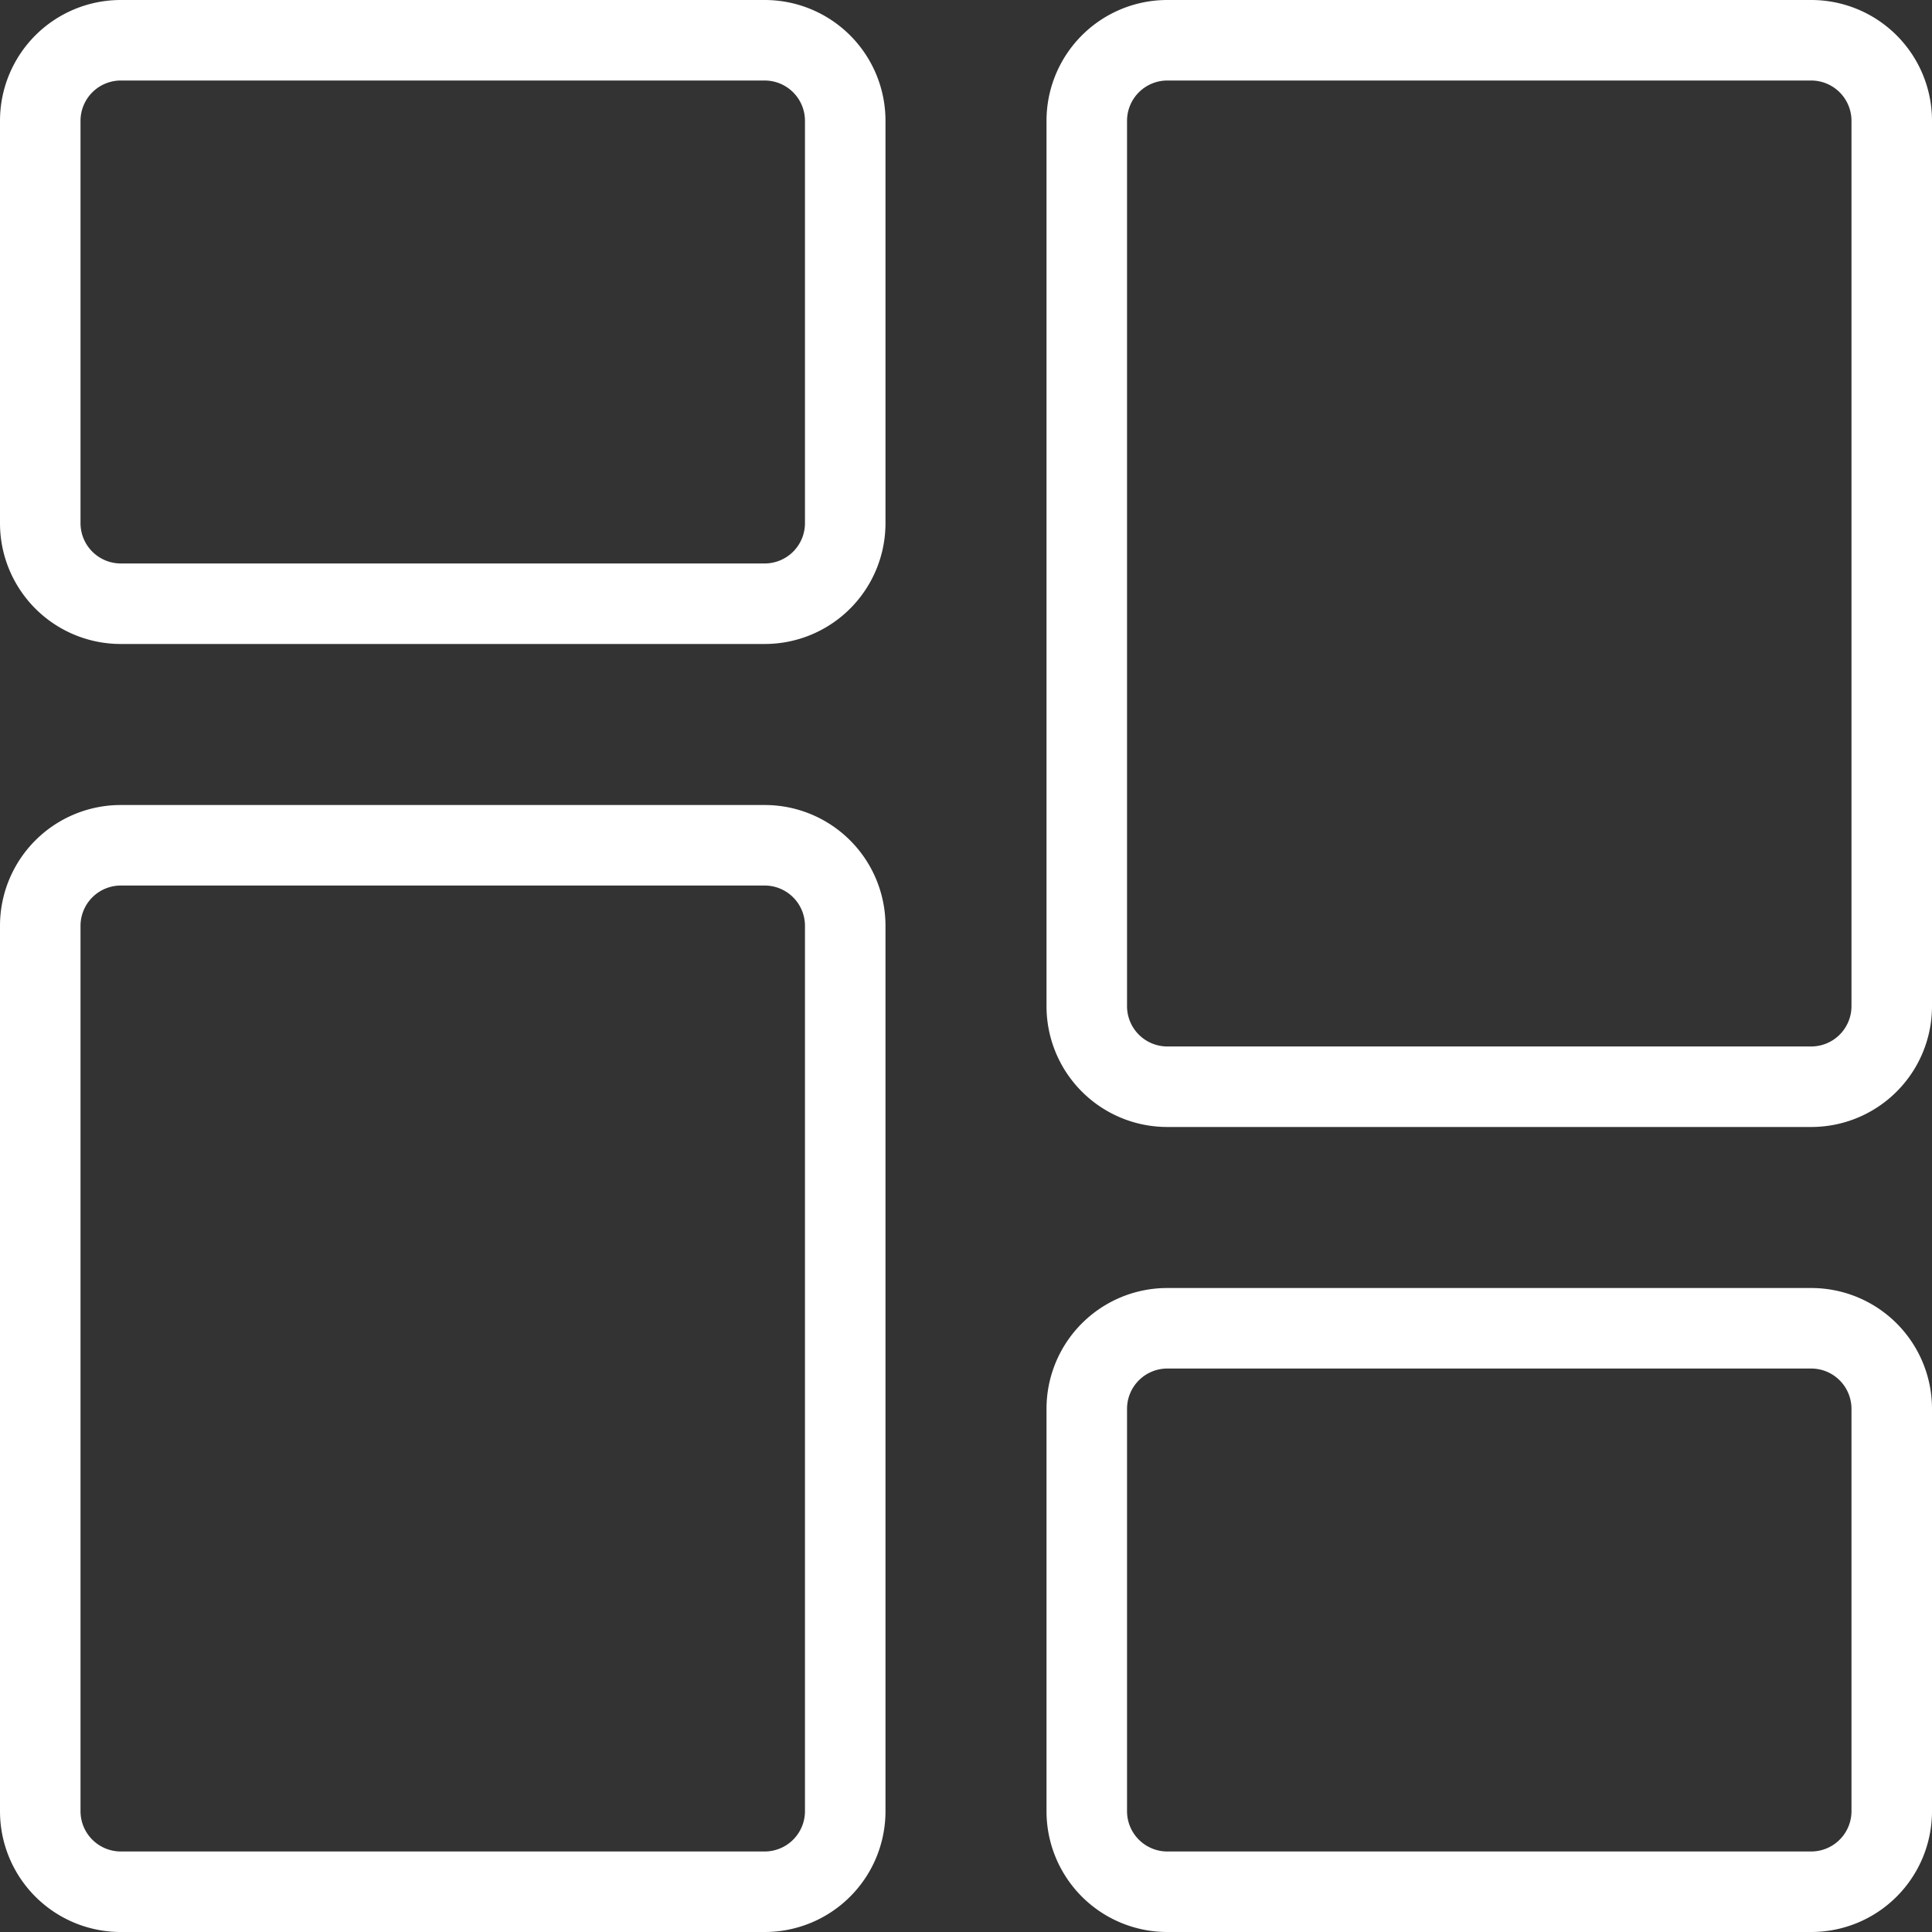
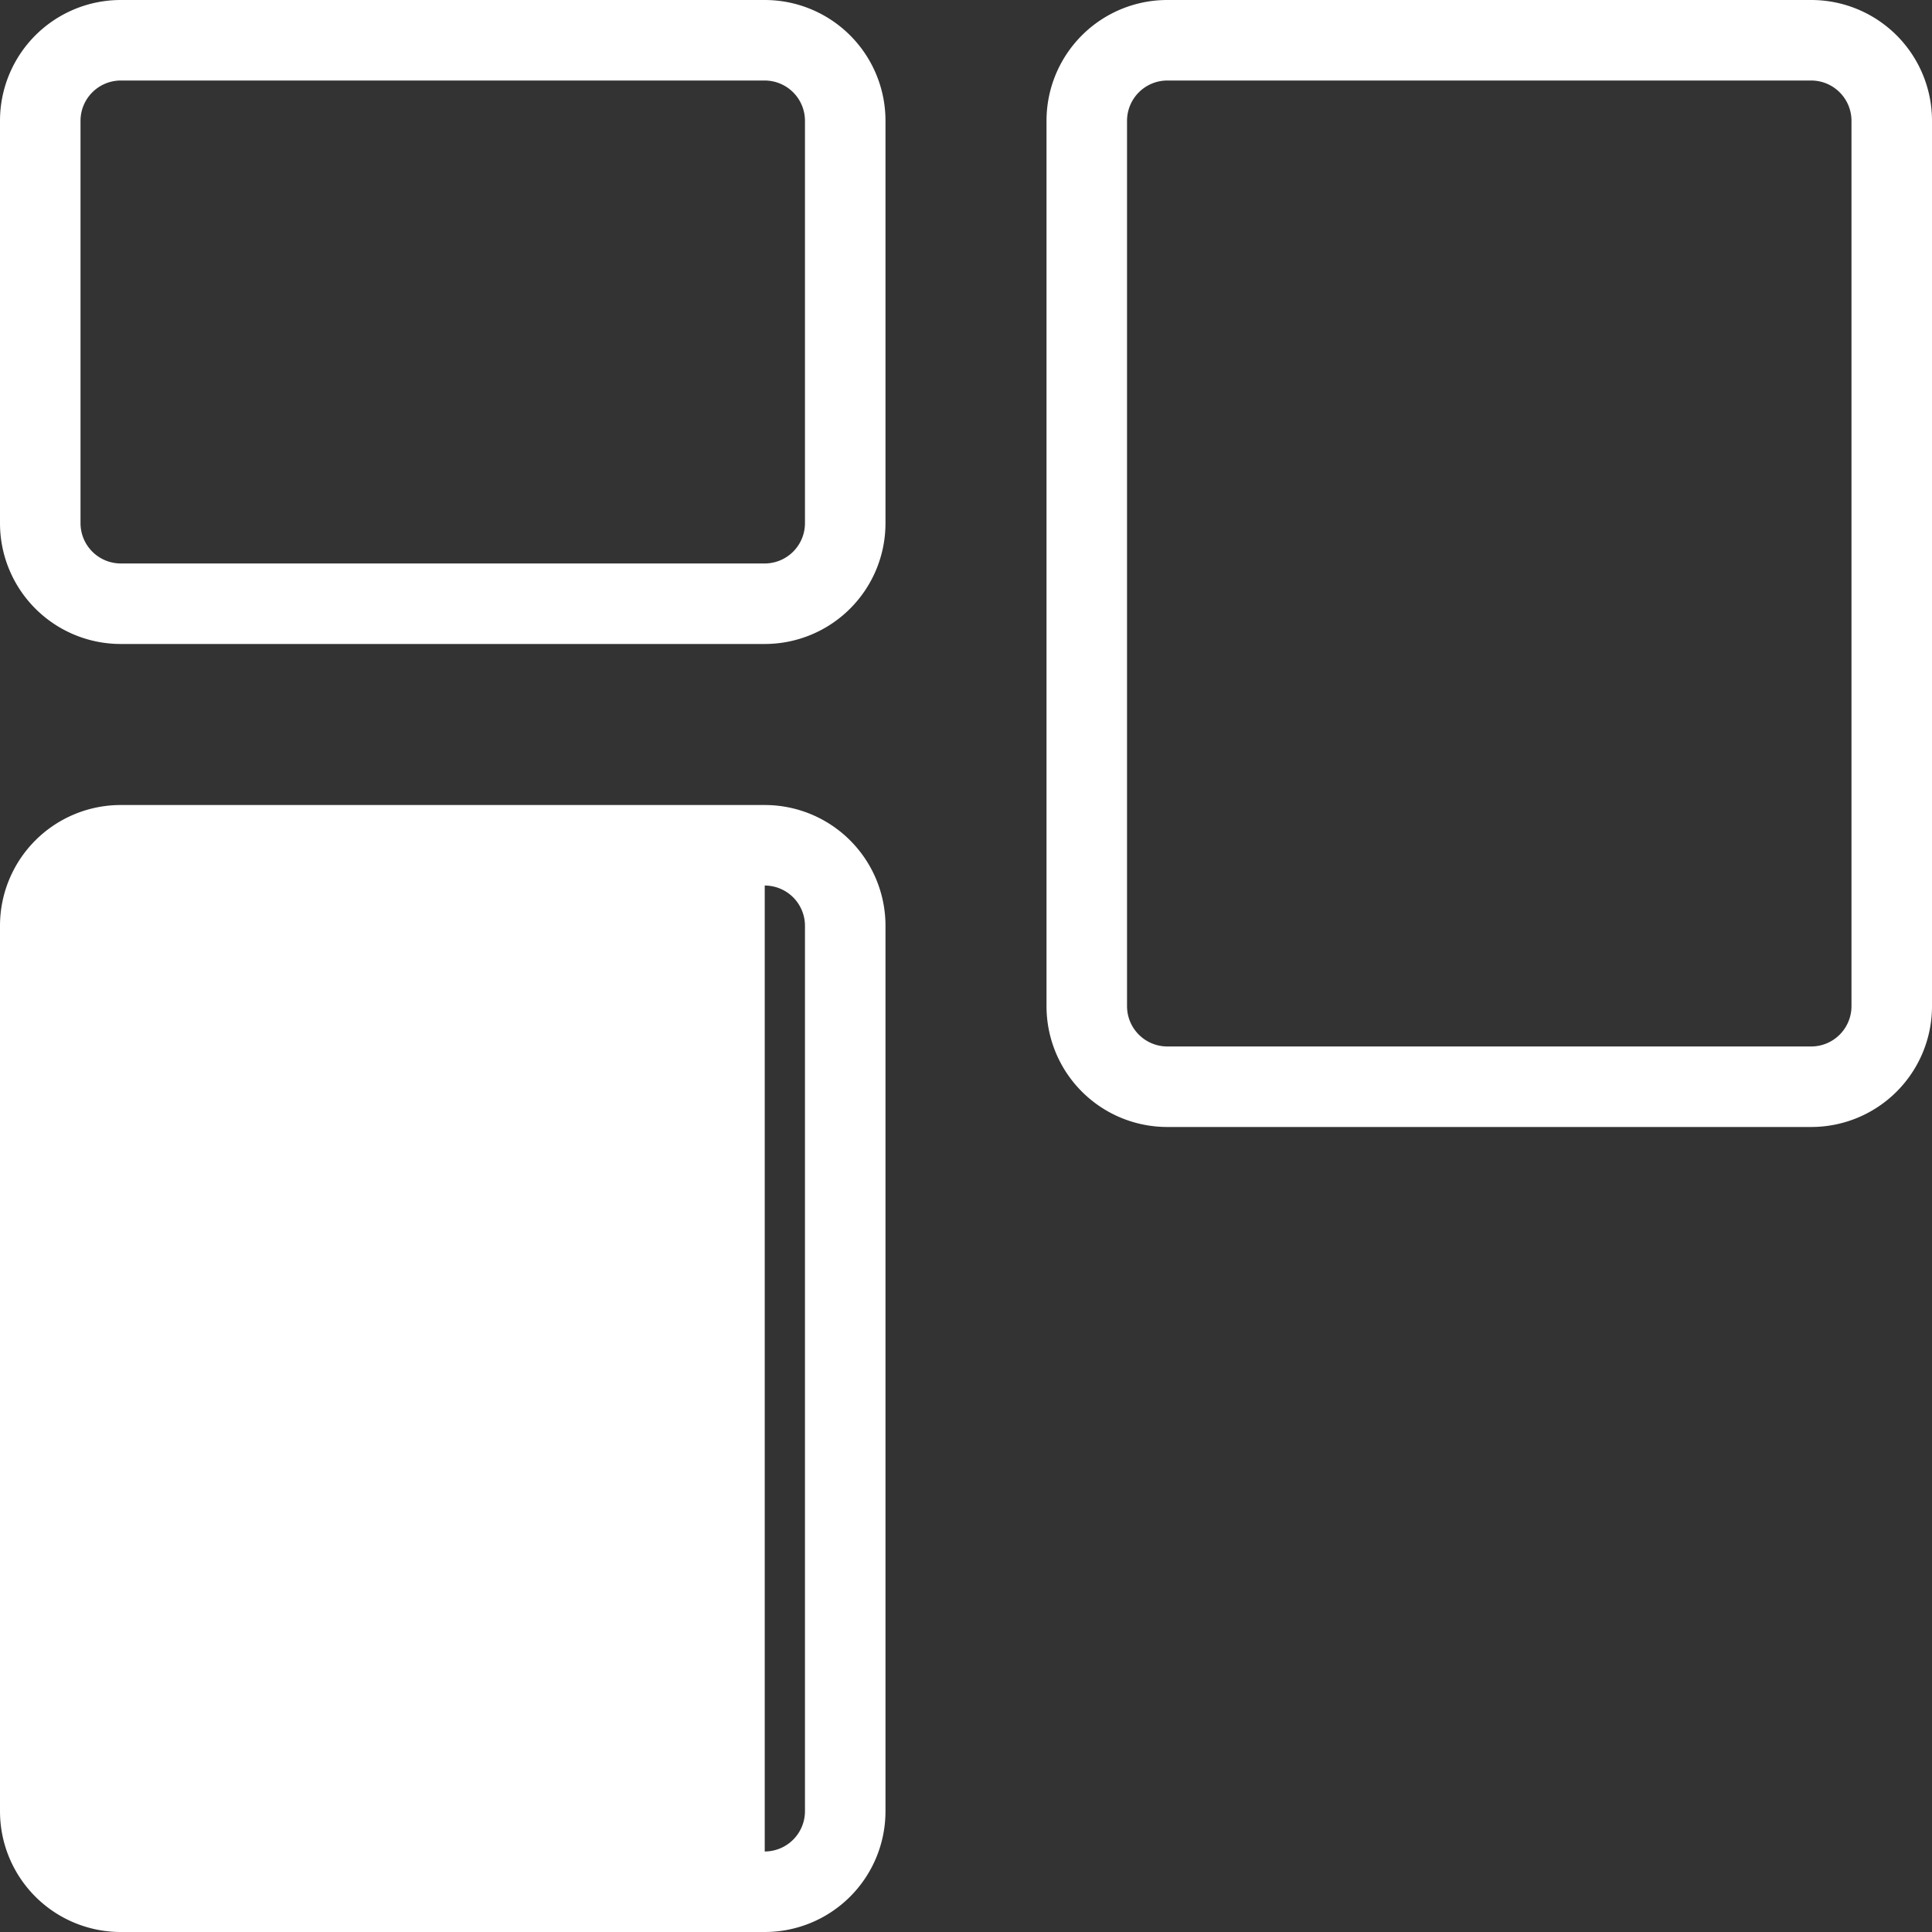
<svg xmlns="http://www.w3.org/2000/svg" width="40" height="40" viewBox="0 0 40 40">
  <rect x="0" y="0" width="40" height="40" fill="#333333" stroke="none" />
  <g id="menu" transform="translate(-2601 -1919)">
    <g id="menu-2" data-name="menu" transform="translate(2601 1919)">
      <g id="Group_541" data-name="Group 541">
        <path id="Path_1455" data-name="Path 1455" d="M15.833,13.333H2.5a2.5,2.5,0,0,1-2.5-2.5V2.5A2.5,2.5,0,0,1,2.5,0H15.833a2.5,2.5,0,0,1,2.5,2.5v8.333A2.5,2.5,0,0,1,15.833,13.333ZM2.5,1.667a.835.835,0,0,0-.833.833v8.333a.835.835,0,0,0,.833.833H15.833a.835.835,0,0,0,.833-.833V2.5a.835.835,0,0,0-.833-.833Z" fill="#fff" />
      </g>
      <g id="Group_542" data-name="Group 542" transform="translate(0 16.667)">
-         <path id="Path_1456" data-name="Path 1456" d="M15.833,33.333H2.5a2.5,2.5,0,0,1-2.5-2.5V12.5A2.5,2.5,0,0,1,2.5,10H15.833a2.5,2.5,0,0,1,2.5,2.5V30.833A2.5,2.5,0,0,1,15.833,33.333ZM2.5,11.667a.835.835,0,0,0-.833.833V30.833a.835.835,0,0,0,.833.833H15.833a.835.835,0,0,0,.833-.833V12.5a.835.835,0,0,0-.833-.833Z" transform="translate(0 -10)" fill="#fff" />
+         <path id="Path_1456" data-name="Path 1456" d="M15.833,33.333H2.5a2.5,2.5,0,0,1-2.5-2.5V12.5A2.5,2.5,0,0,1,2.5,10H15.833a2.5,2.5,0,0,1,2.5,2.5V30.833A2.5,2.5,0,0,1,15.833,33.333Za.835.835,0,0,0-.833.833V30.833a.835.835,0,0,0,.833.833H15.833a.835.835,0,0,0,.833-.833V12.5a.835.835,0,0,0-.833-.833Z" transform="translate(0 -10)" fill="#fff" />
      </g>
      <g id="Group_543" data-name="Group 543" transform="translate(21.667 26.667)">
-         <path id="Path_1457" data-name="Path 1457" d="M28.833,29.333H15.5a2.5,2.5,0,0,1-2.5-2.5V18.5A2.5,2.5,0,0,1,15.5,16H28.833a2.5,2.5,0,0,1,2.5,2.5v8.333A2.5,2.5,0,0,1,28.833,29.333ZM15.5,17.667a.835.835,0,0,0-.833.833v8.333a.835.835,0,0,0,.833.833H28.833a.835.835,0,0,0,.833-.833V18.5a.835.835,0,0,0-.833-.833Z" transform="translate(-13 -16)" fill="#fff" />
-       </g>
+         </g>
      <g id="Group_544" data-name="Group 544" transform="translate(21.667)">
        <path id="Path_1458" data-name="Path 1458" d="M28.833,23.333H15.5a2.5,2.5,0,0,1-2.5-2.5V2.5A2.5,2.5,0,0,1,15.5,0H28.833a2.5,2.5,0,0,1,2.5,2.5V20.833A2.5,2.5,0,0,1,28.833,23.333ZM15.5,1.667a.835.835,0,0,0-.833.833V20.833a.835.835,0,0,0,.833.833H28.833a.835.835,0,0,0,.833-.833V2.5a.835.835,0,0,0-.833-.833Z" transform="translate(-13)" fill="#fff" />
      </g>
    </g>
  </g>
</svg>